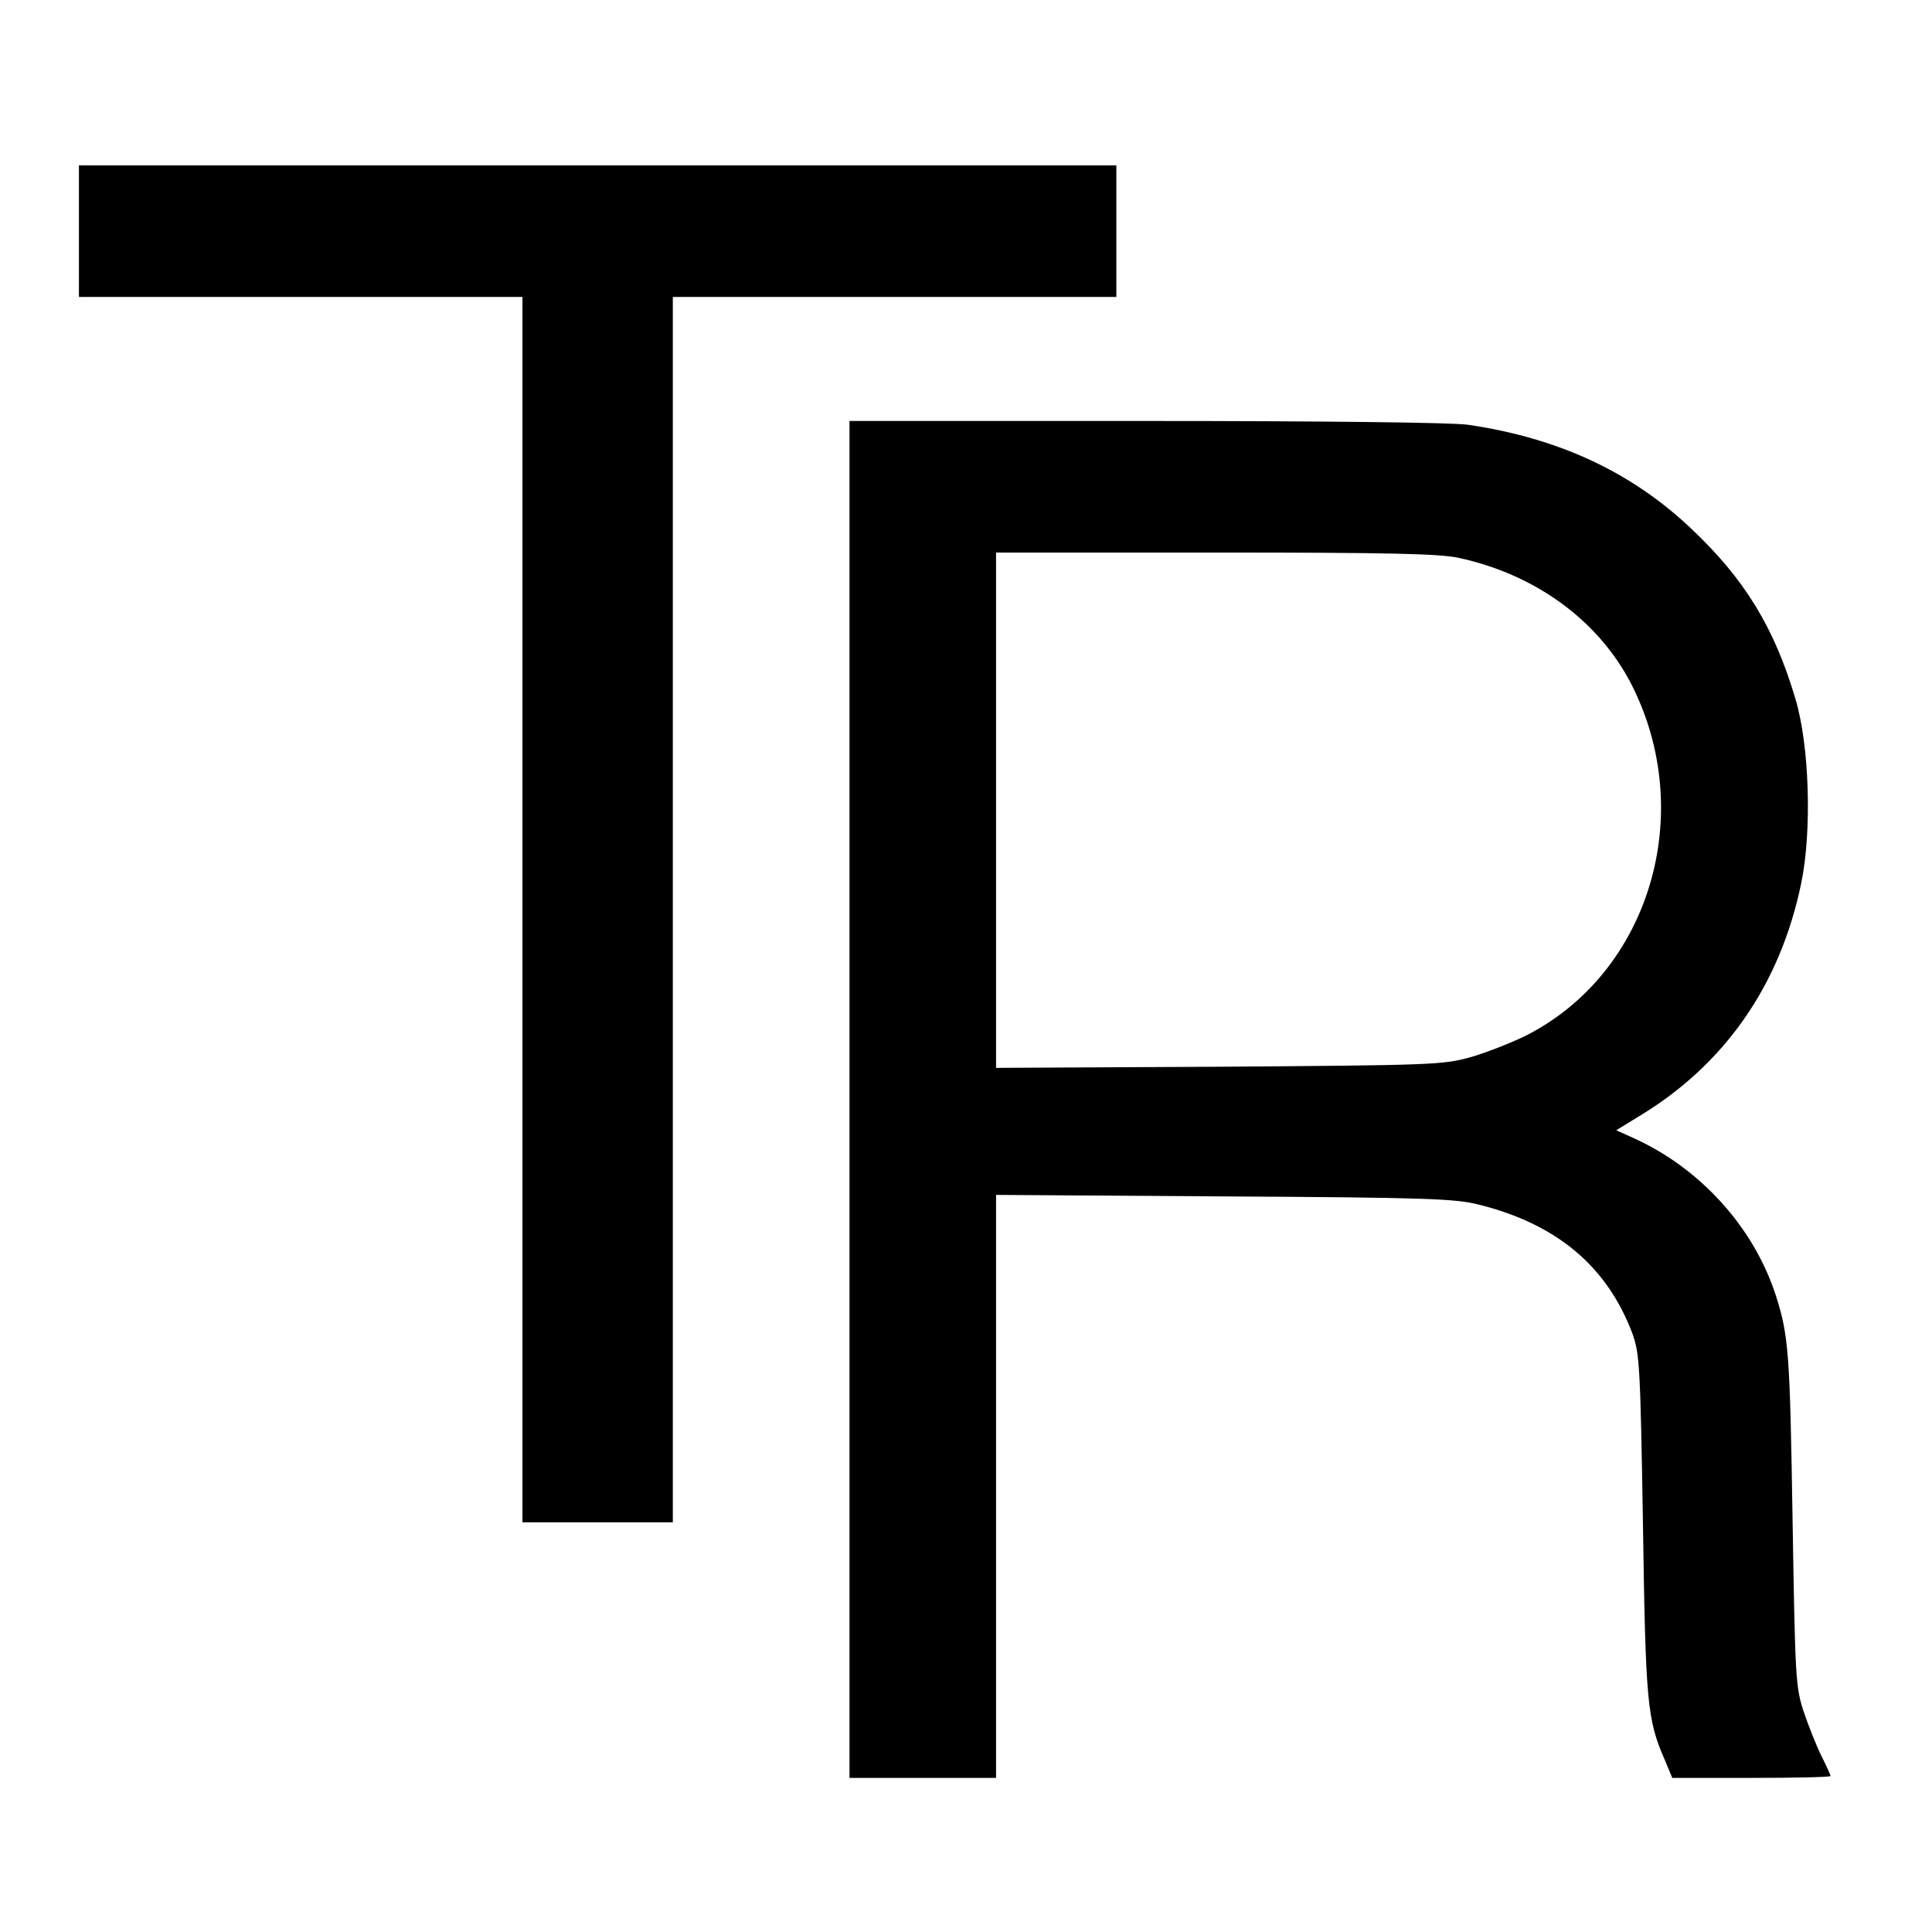
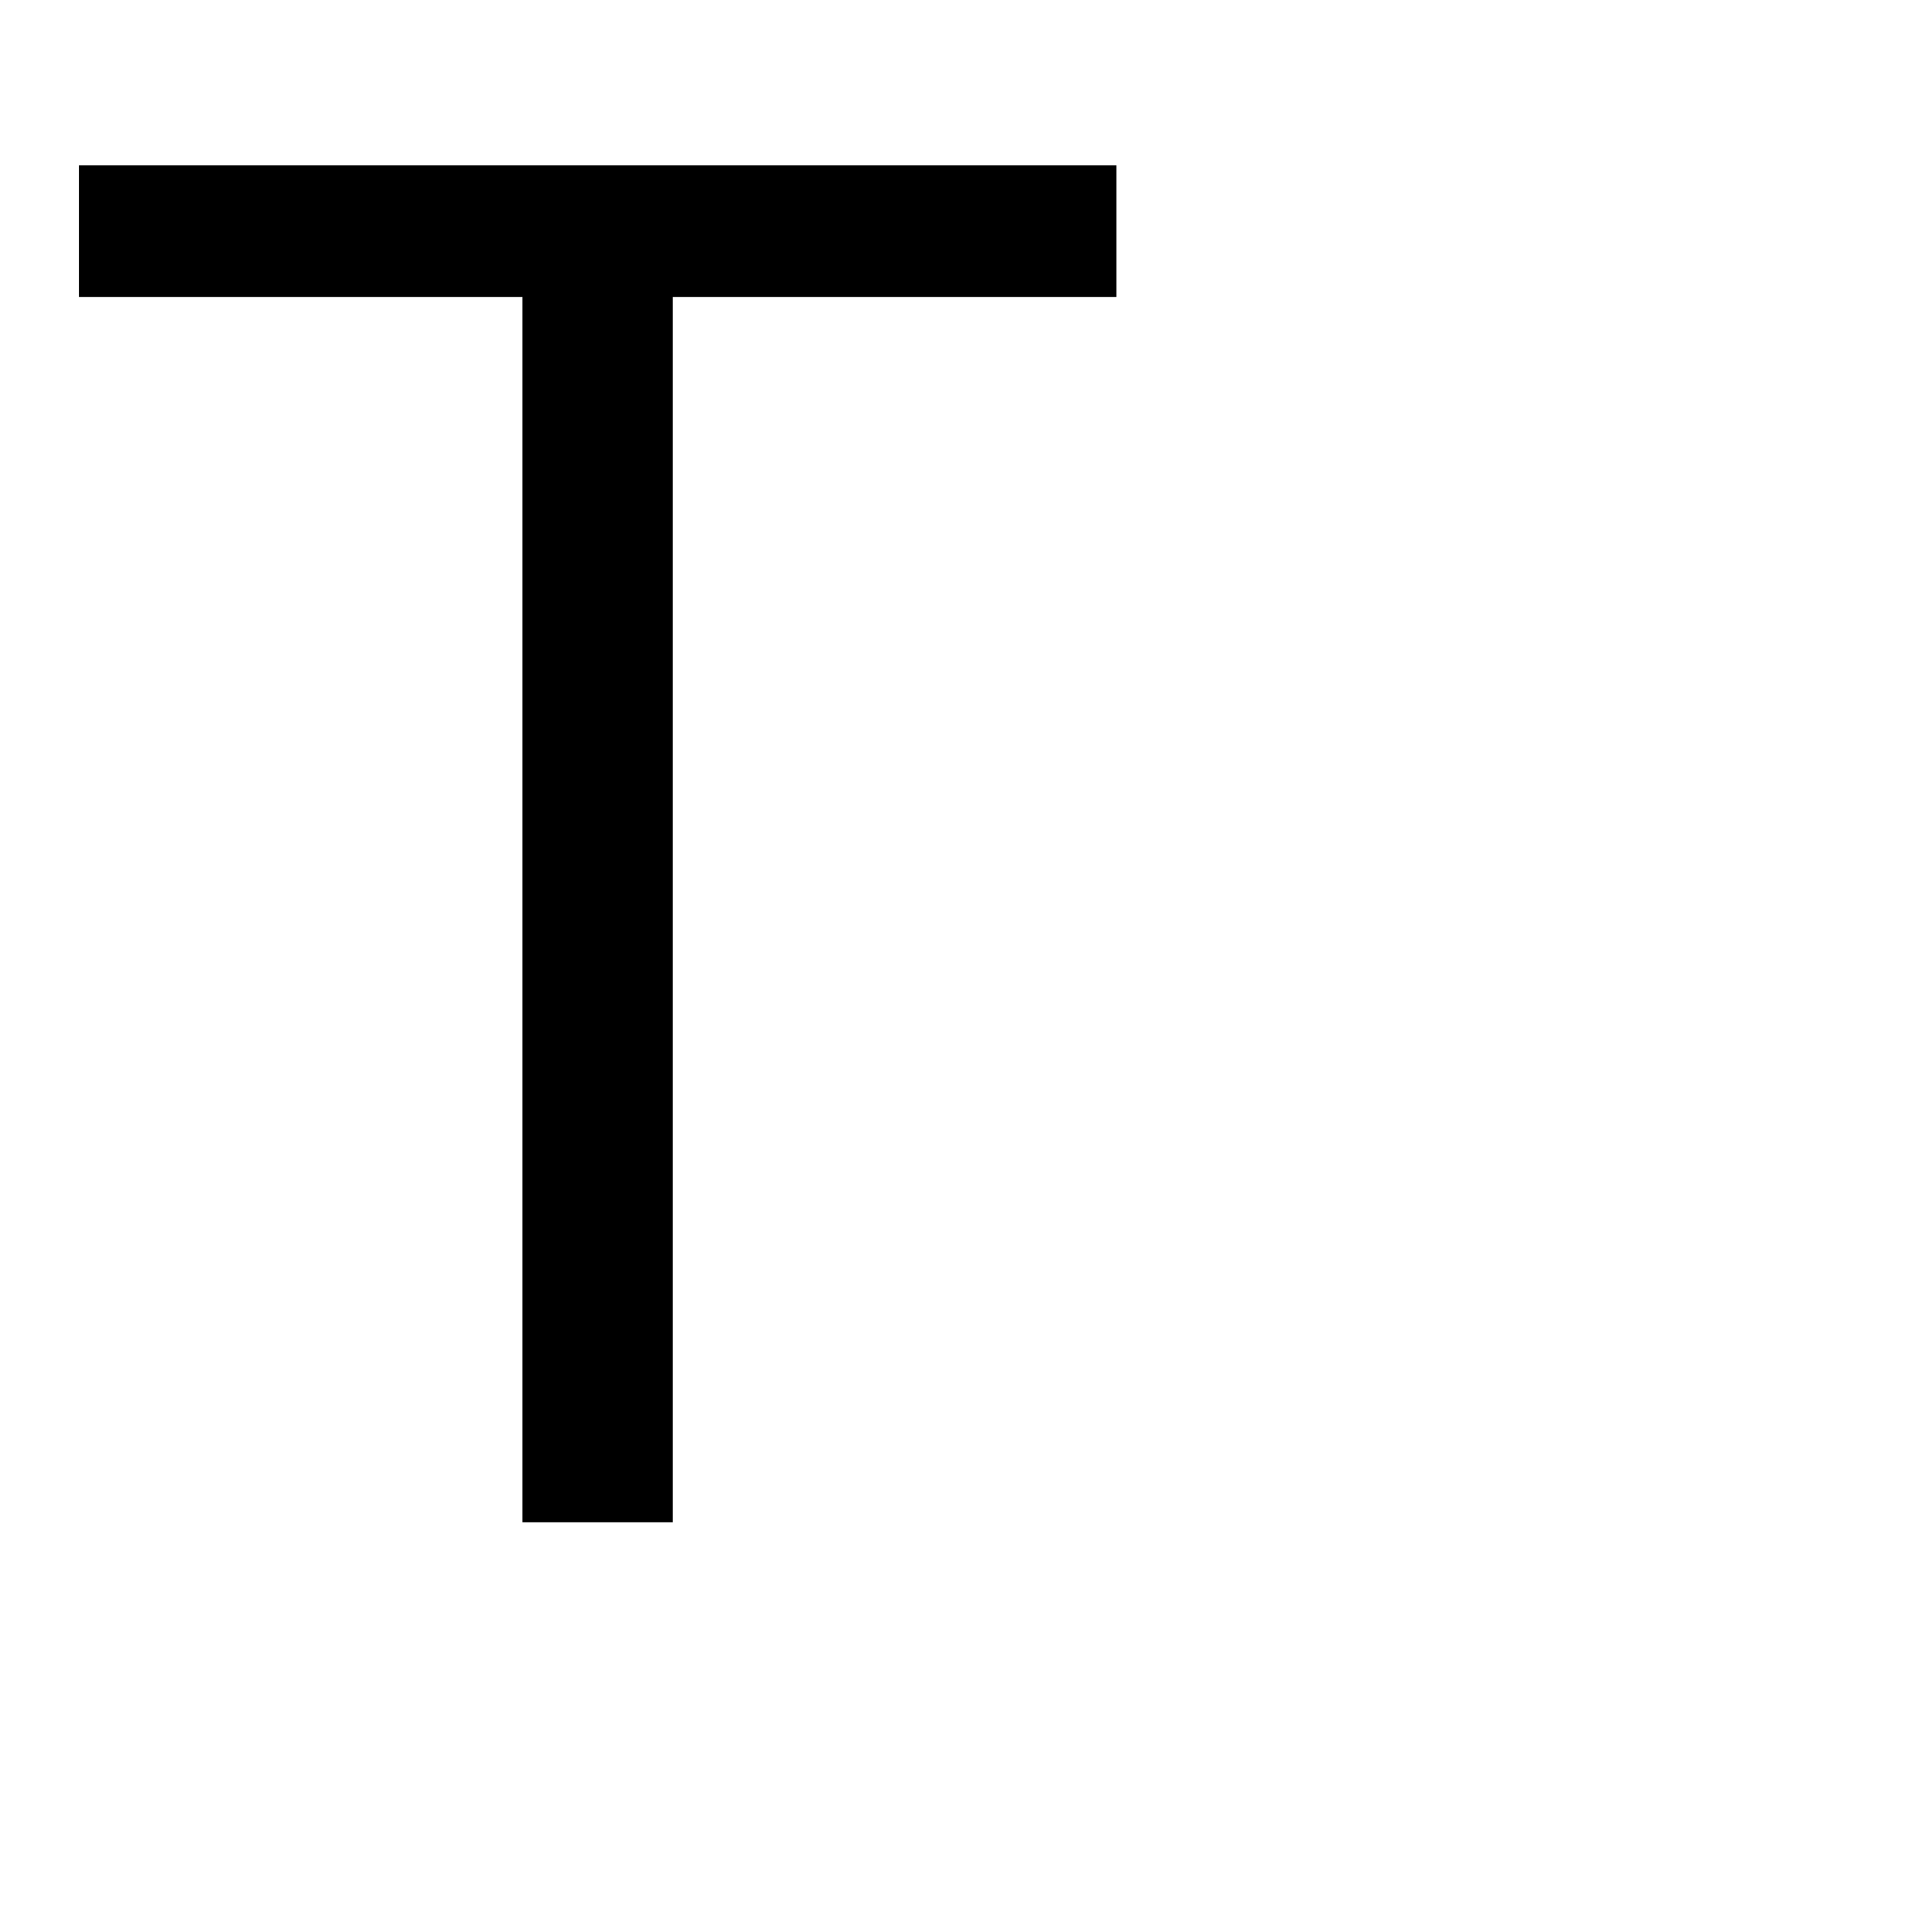
<svg xmlns="http://www.w3.org/2000/svg" version="1.0" width="514pt" height="514pt" viewBox="0 0 514 514" preserveAspectRatio="xMidYMid meet">
  <g transform="translate(0,514) scale(0.1,-0.1)" fill="#000000" stroke="none">
    <path d="M210 4525 l0 -175 590 0 590 0 0 -1630 0 -1630 200 0 200 0 0 1630 0 1630 590 0 590 0 0 175 0 175 -1380 0 -1380 0 0 -175z" />
-     <path d="M2260 2215 l0 -1805 195 0 195 0 0 776 0 775 608 -4 c538 -3 615 -6 677 -22 208 -52 341 -165 408 -343 19 -54 21 -83 28 -507 7 -473 11 -520 58 -627 l20 -48 211 0 c115 0 210 2 210 5 0 3 -11 27 -24 53 -13 26 -34 79 -47 117 -22 67 -23 88 -30 515 -7 438 -10 487 -45 595 -59 181 -202 339 -382 419 l-42 19 57 35 c231 138 379 351 435 622 29 139 22 369 -16 493 -56 188 -135 317 -276 450 -160 152 -355 242 -595 277 -42 6 -385 10 -857 10 l-788 0 0 -1805z m1620 1441 c205 -44 373 -167 460 -336 176 -345 48 -770 -282 -936 -39 -19 -105 -45 -147 -57 -73 -20 -102 -21 -668 -25 l-593 -3 0 685 0 686 583 0 c458 0 596 -3 647 -14z" />
  </g>
</svg>